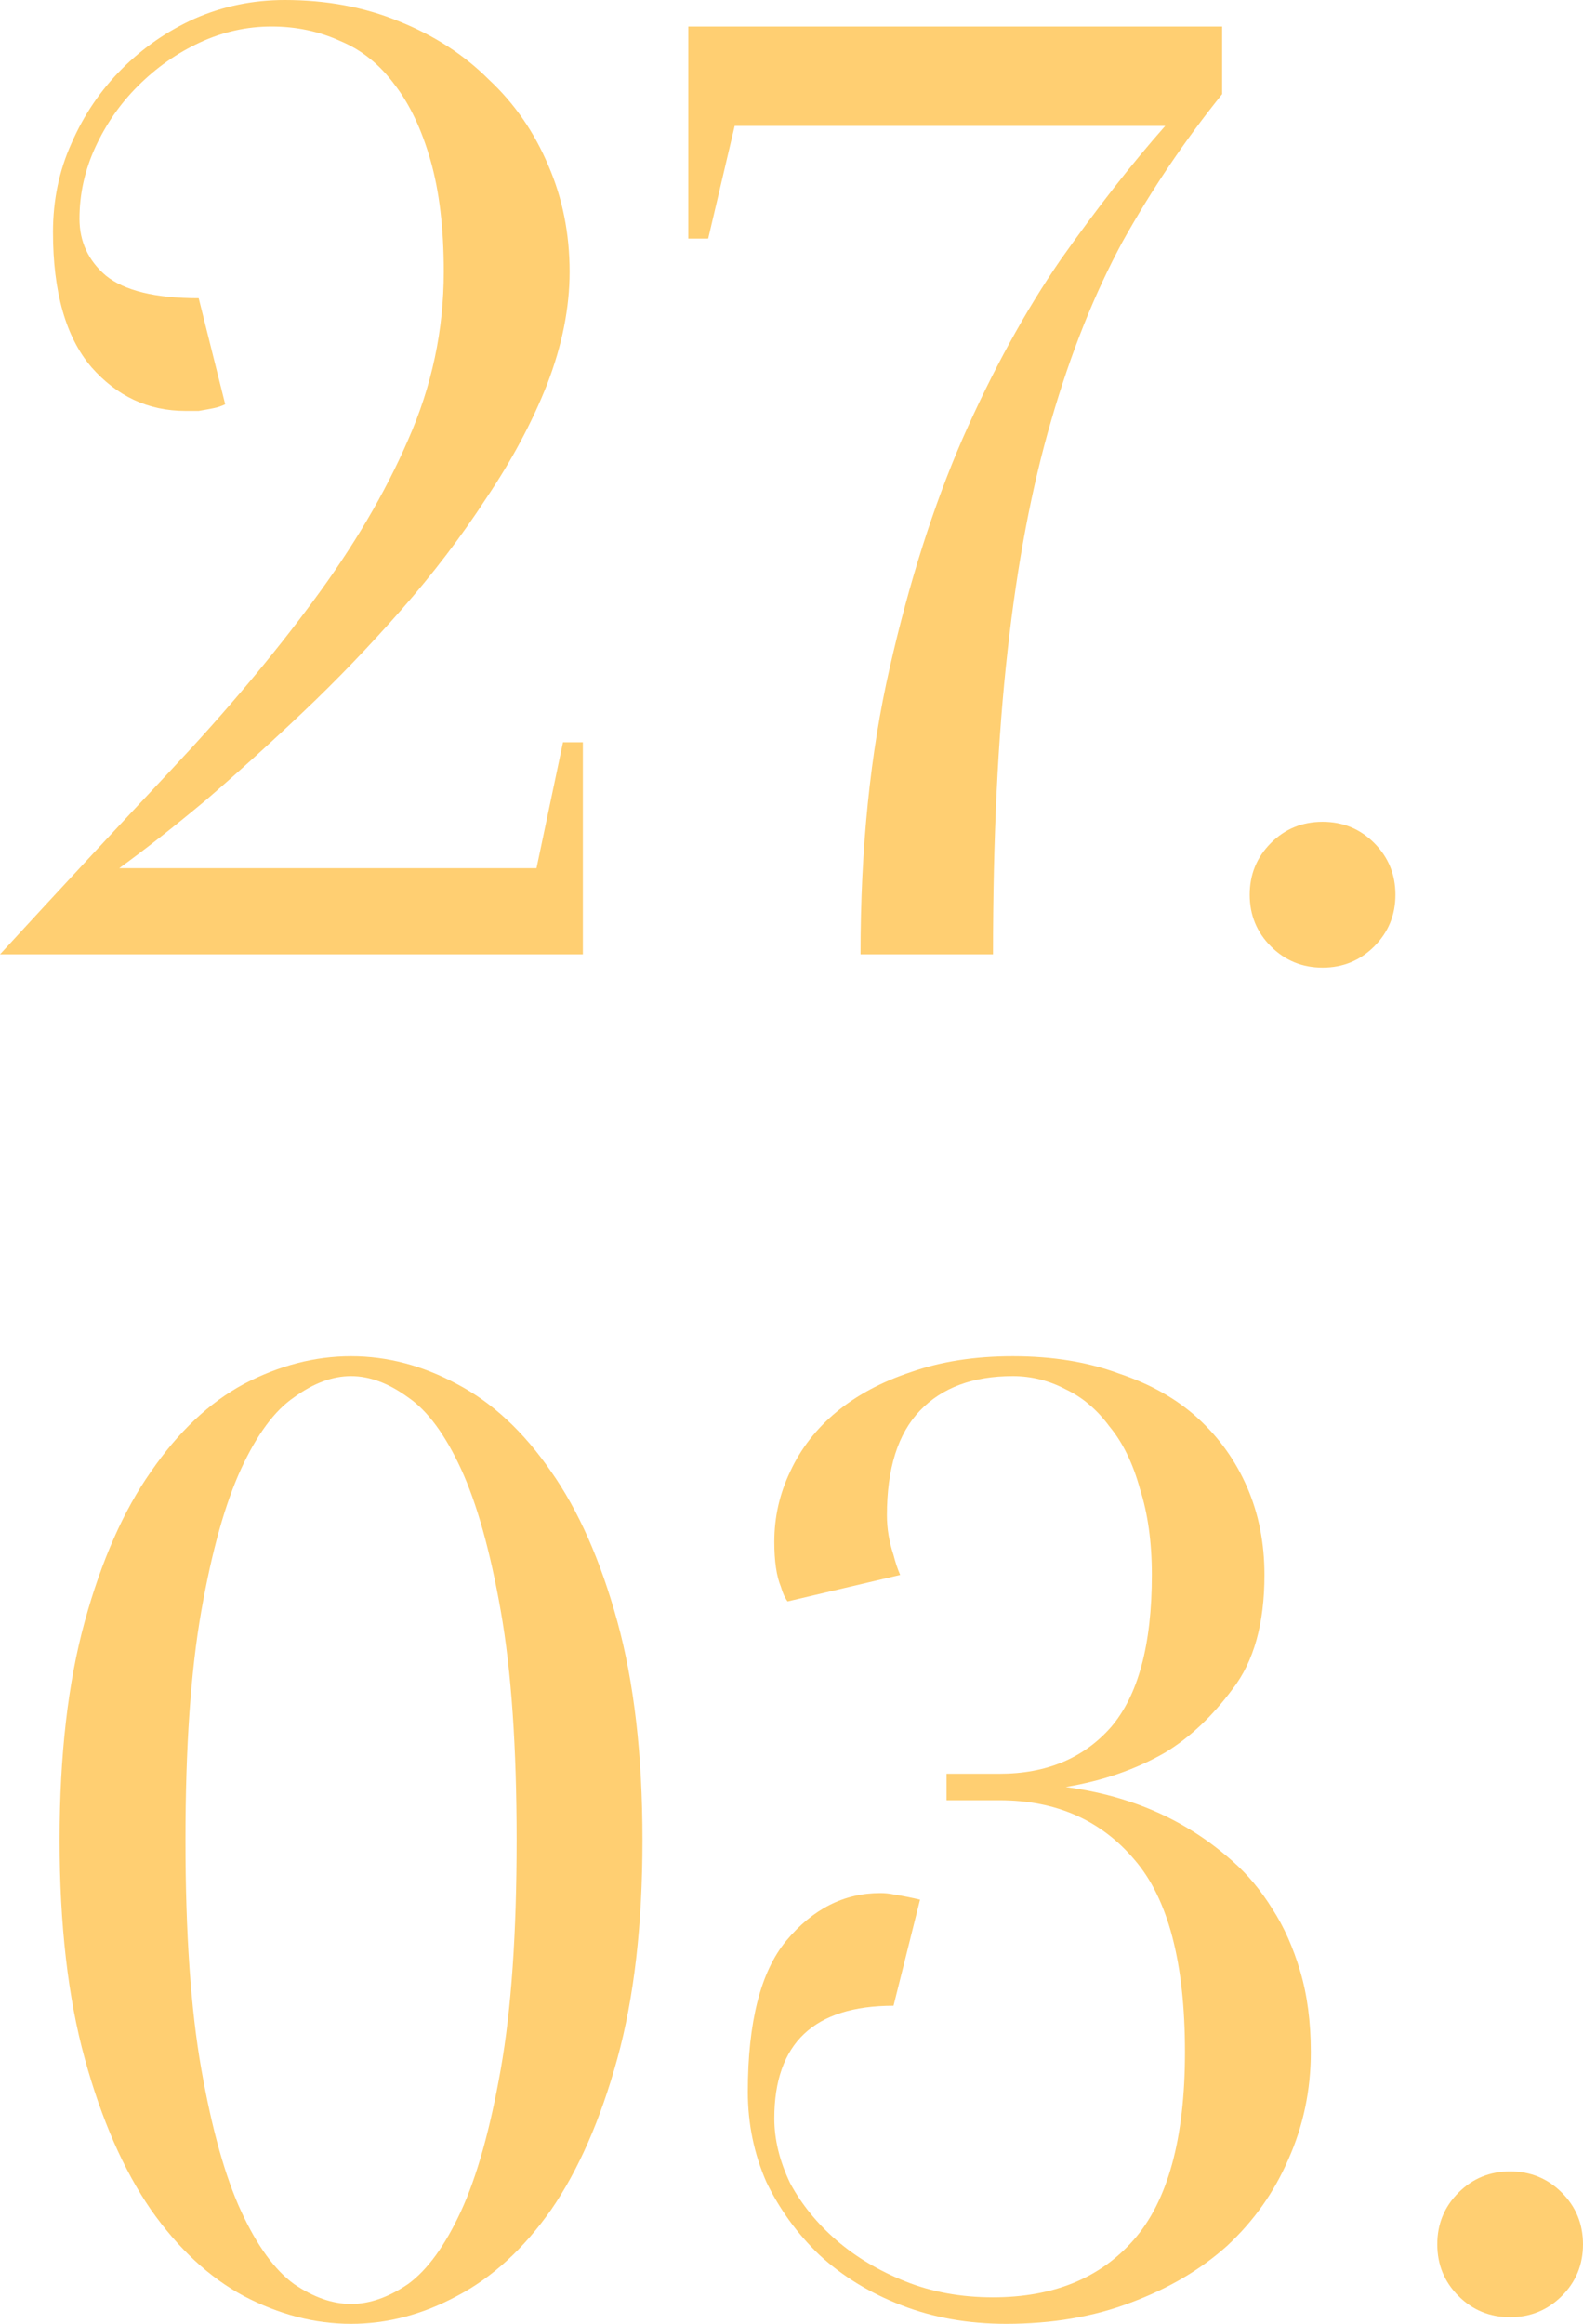
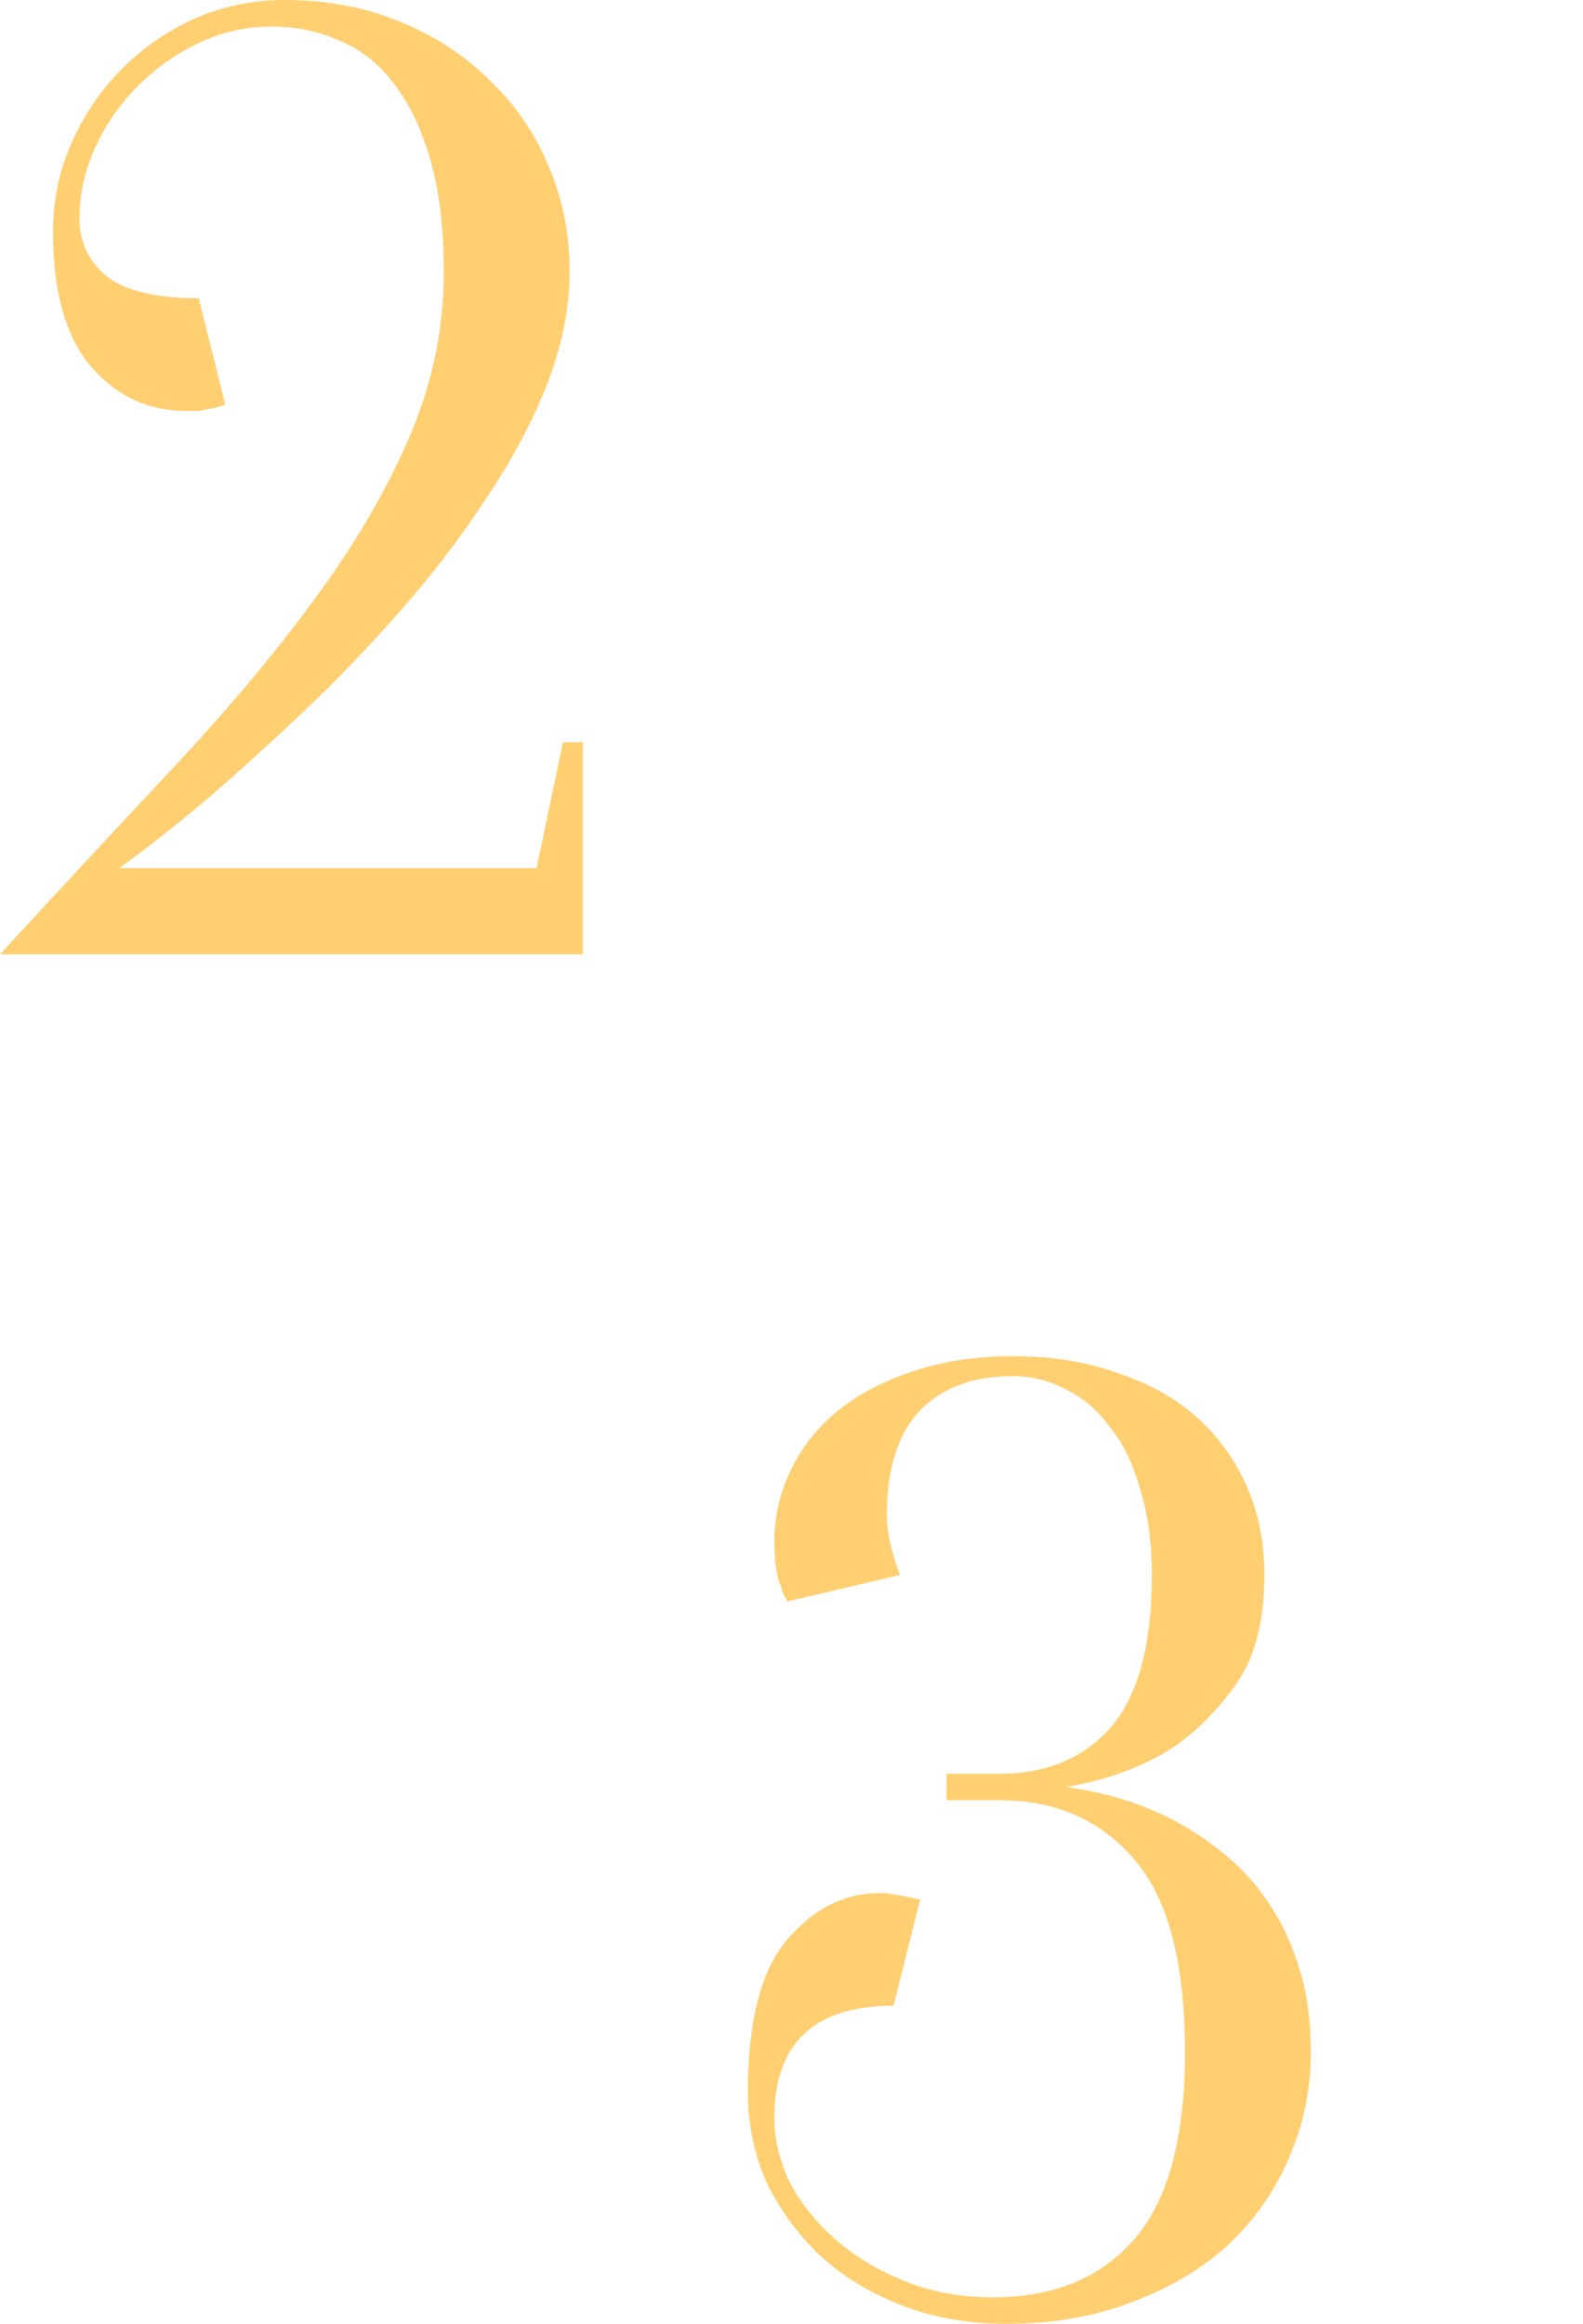
<svg xmlns="http://www.w3.org/2000/svg" viewBox="0 0 65.725 96.425" fill="none">
  <path d="M11.275 1.1C10.248 1.1 9.258 1.32 8.305 1.76C7.352 2.2 6.49 2.805 5.72 3.575C4.987 4.308 4.4 5.152 3.96 6.105C3.52 7.058 3.3 8.048 3.3 9.075C3.3 10.028 3.667 10.817 4.4 11.44C5.17 12.063 6.453 12.375 8.25 12.375L9.35 16.775C9.203 16.848 9.038 16.903 8.855 16.94C8.672 16.977 8.47 17.013 8.25 17.05C8.067 17.05 7.883 17.05 7.7 17.05C6.16 17.05 4.858 16.445 3.795 15.235C2.732 13.988 2.2 12.118 2.2 9.625C2.2 8.305 2.457 7.077 2.97 5.94C3.483 4.767 4.18 3.74 5.06 2.86C5.94 1.98 6.948 1.283 8.085 0.77C9.258 0.257 10.505 0 11.825 0C13.548 0 15.125 0.293 16.555 0.88C18.022 1.467 19.268 2.273 20.295 3.3C21.358 4.29 22.183 5.482 22.77 6.875C23.357 8.232 23.65 9.698 23.65 11.275C23.65 12.778 23.338 14.337 22.715 15.95C22.092 17.527 21.248 19.103 20.185 20.68C19.158 22.257 17.985 23.797 16.665 25.3C15.345 26.803 13.988 28.215 12.595 29.535C11.202 30.855 9.845 32.083 8.525 33.22C7.205 34.32 6.013 35.255 4.95 36.025H22.275L23.375 30.8H24.2V39.6H0C2.53 36.85 4.913 34.283 7.15 31.9C9.387 29.517 11.33 27.207 12.98 24.97C14.667 22.697 15.987 20.46 16.94 18.26C17.93 16.023 18.425 13.695 18.425 11.275C18.425 9.478 18.242 7.938 17.875 6.655C17.508 5.372 17.013 4.327 16.39 3.52C15.767 2.677 15.015 2.072 14.135 1.705C13.255 1.302 12.302 1.1 11.275 1.1Z" fill="#FFCF72" />
-   <path d="M50.743 3.905C49.203 5.812 47.829 7.847 46.618 10.01C45.445 12.173 44.455 14.648 43.649 17.435C42.842 20.185 42.237 23.375 41.834 27.005C41.43 30.598 41.229 34.797 41.229 39.6H35.728C35.728 35.2 36.132 31.24 36.938 27.72C37.745 24.163 38.754 20.992 39.964 18.205C41.21 15.382 42.567 12.907 44.033 10.78C45.537 8.653 46.985 6.802 48.379 5.225H30.503L29.404 9.9H28.578V1.1H50.743V3.905Z" fill="#FFCF72" />
-   <path d="M51.887 37.125C51.887 36.282 52.18 35.567 52.767 34.98C53.354 34.393 54.069 34.1 54.912 34.1C55.755 34.1 56.47 34.393 57.057 34.98C57.643 35.567 57.937 36.282 57.937 37.125C57.937 37.968 57.643 38.683 57.057 39.27C56.47 39.857 55.755 40.15 54.912 40.15C54.069 40.15 53.354 39.857 52.767 39.27C52.18 38.683 51.887 37.968 51.887 37.125Z" fill="#FFCF72" />
-   <path d="M21.45 76.35C21.45 72.5 21.23 69.328 20.79 66.835C20.35 64.342 19.8 62.38 19.14 60.95C18.48 59.52 17.747 58.53 16.94 57.98C16.133 57.393 15.345 57.1 14.575 57.1C13.805 57.1 13.017 57.393 12.21 57.98C11.403 58.53 10.67 59.52 10.01 60.95C9.35 62.38 8.8 64.342 8.36 66.835C7.92 69.328 7.7 72.5 7.7 76.35C7.7 80.2 7.92 83.372 8.36 85.865C8.8 88.358 9.35 90.32 10.01 91.75C10.67 93.18 11.403 94.188 12.21 94.775C13.017 95.325 13.805 95.6 14.575 95.6C15.345 95.6 16.133 95.325 16.94 94.775C17.747 94.188 18.48 93.18 19.14 91.75C19.8 90.32 20.35 88.358 20.79 85.865C21.23 83.372 21.45 80.2 21.45 76.35ZM26.675 76.35C26.675 79.87 26.327 82.895 25.63 85.425C24.933 87.955 24.017 90.045 22.88 91.695C21.743 93.308 20.442 94.5 18.975 95.27C17.545 96.04 16.078 96.425 14.575 96.425C13.072 96.425 11.587 96.04 10.12 95.27C8.69 94.5 7.407 93.308 6.27 91.695C5.133 90.045 4.217 87.955 3.52 85.425C2.823 82.895 2.475 79.87 2.475 76.35C2.475 72.83 2.823 69.805 3.52 67.275C4.217 64.745 5.133 62.673 6.27 61.06C7.407 59.41 8.69 58.2 10.12 57.43C11.587 56.66 13.072 56.275 14.575 56.275C16.078 56.275 17.545 56.66 18.975 57.43C20.442 58.2 21.743 59.41 22.88 61.06C24.017 62.673 24.933 64.745 25.63 67.275C26.327 69.805 26.675 72.83 26.675 76.35Z" fill="#FFCF72" />
  <path d="M42.049 57.1C40.399 57.1 39.116 57.577 38.199 58.53C37.283 59.483 36.824 60.932 36.824 62.875C36.824 63.425 36.916 63.975 37.099 64.525C37.173 64.818 37.264 65.093 37.374 65.35L32.699 66.45C32.589 66.303 32.497 66.102 32.424 65.845C32.241 65.405 32.149 64.782 32.149 63.975C32.149 62.948 32.369 61.977 32.809 61.06C33.249 60.107 33.891 59.282 34.734 58.585C35.578 57.888 36.604 57.338 37.814 56.935C39.061 56.495 40.473 56.275 42.049 56.275C43.699 56.275 45.166 56.513 46.449 56.99C47.769 57.43 48.869 58.053 49.749 58.86C50.629 59.667 51.308 60.62 51.784 61.72C52.261 62.82 52.499 64.03 52.499 65.35C52.499 67.367 52.059 68.943 51.179 70.08C50.336 71.217 49.401 72.097 48.374 72.72C47.164 73.417 45.789 73.893 44.249 74.15C46.156 74.407 47.843 74.975 49.309 75.855C49.932 76.222 50.556 76.68 51.179 77.23C51.802 77.78 52.353 78.44 52.829 79.21C53.306 79.943 53.691 80.805 53.984 81.795C54.278 82.785 54.424 83.903 54.424 85.15C54.424 86.727 54.113 88.212 53.489 89.605C52.903 90.962 52.059 92.153 50.959 93.18C49.859 94.17 48.521 94.958 46.944 95.545C45.404 96.132 43.681 96.425 41.774 96.425C40.197 96.425 38.749 96.168 37.429 95.655C36.109 95.142 34.972 94.445 34.019 93.565C33.102 92.685 32.369 91.677 31.819 90.54C31.306 89.367 31.049 88.12 31.049 86.8C31.049 83.903 31.581 81.813 32.644 80.53C33.744 79.21 35.046 78.55 36.549 78.55C36.733 78.55 36.916 78.568 37.099 78.605C37.319 78.642 37.521 78.678 37.704 78.715C37.888 78.752 38.053 78.788 38.199 78.825L37.099 83.225C33.799 83.225 32.149 84.783 32.149 87.9C32.149 88.78 32.369 89.678 32.809 90.595C33.286 91.475 33.928 92.263 34.734 92.96C35.541 93.657 36.494 94.225 37.594 94.665C38.694 95.105 39.904 95.325 41.224 95.325C43.718 95.325 45.661 94.537 47.054 92.96C48.484 91.347 49.199 88.743 49.199 85.15C49.199 81.447 48.503 78.788 47.109 77.175C45.716 75.525 43.846 74.7 41.499 74.7H39.299V73.6H41.499C43.442 73.6 44.983 72.958 46.119 71.675C47.256 70.355 47.824 68.247 47.824 65.35C47.824 63.993 47.659 62.802 47.329 61.775C47.036 60.712 46.614 59.85 46.064 59.19C45.551 58.493 44.946 57.98 44.249 57.65C43.553 57.283 42.819 57.1 42.049 57.1Z" fill="#FFCF72" />
-   <path d="M59.675 93.125C59.675 92.282 59.968 91.567 60.555 90.98C61.142 90.393 61.857 90.1 62.7 90.1C63.543 90.1 64.258 90.393 64.845 90.98C65.432 91.567 65.725 92.282 65.725 93.125C65.725 93.968 65.432 94.683 64.845 95.27C64.258 95.857 63.543 96.15 62.7 96.15C61.857 96.15 61.142 95.857 60.555 95.27C59.968 94.683 59.675 93.968 59.675 93.125Z" fill="#FFCF72" />
</svg>